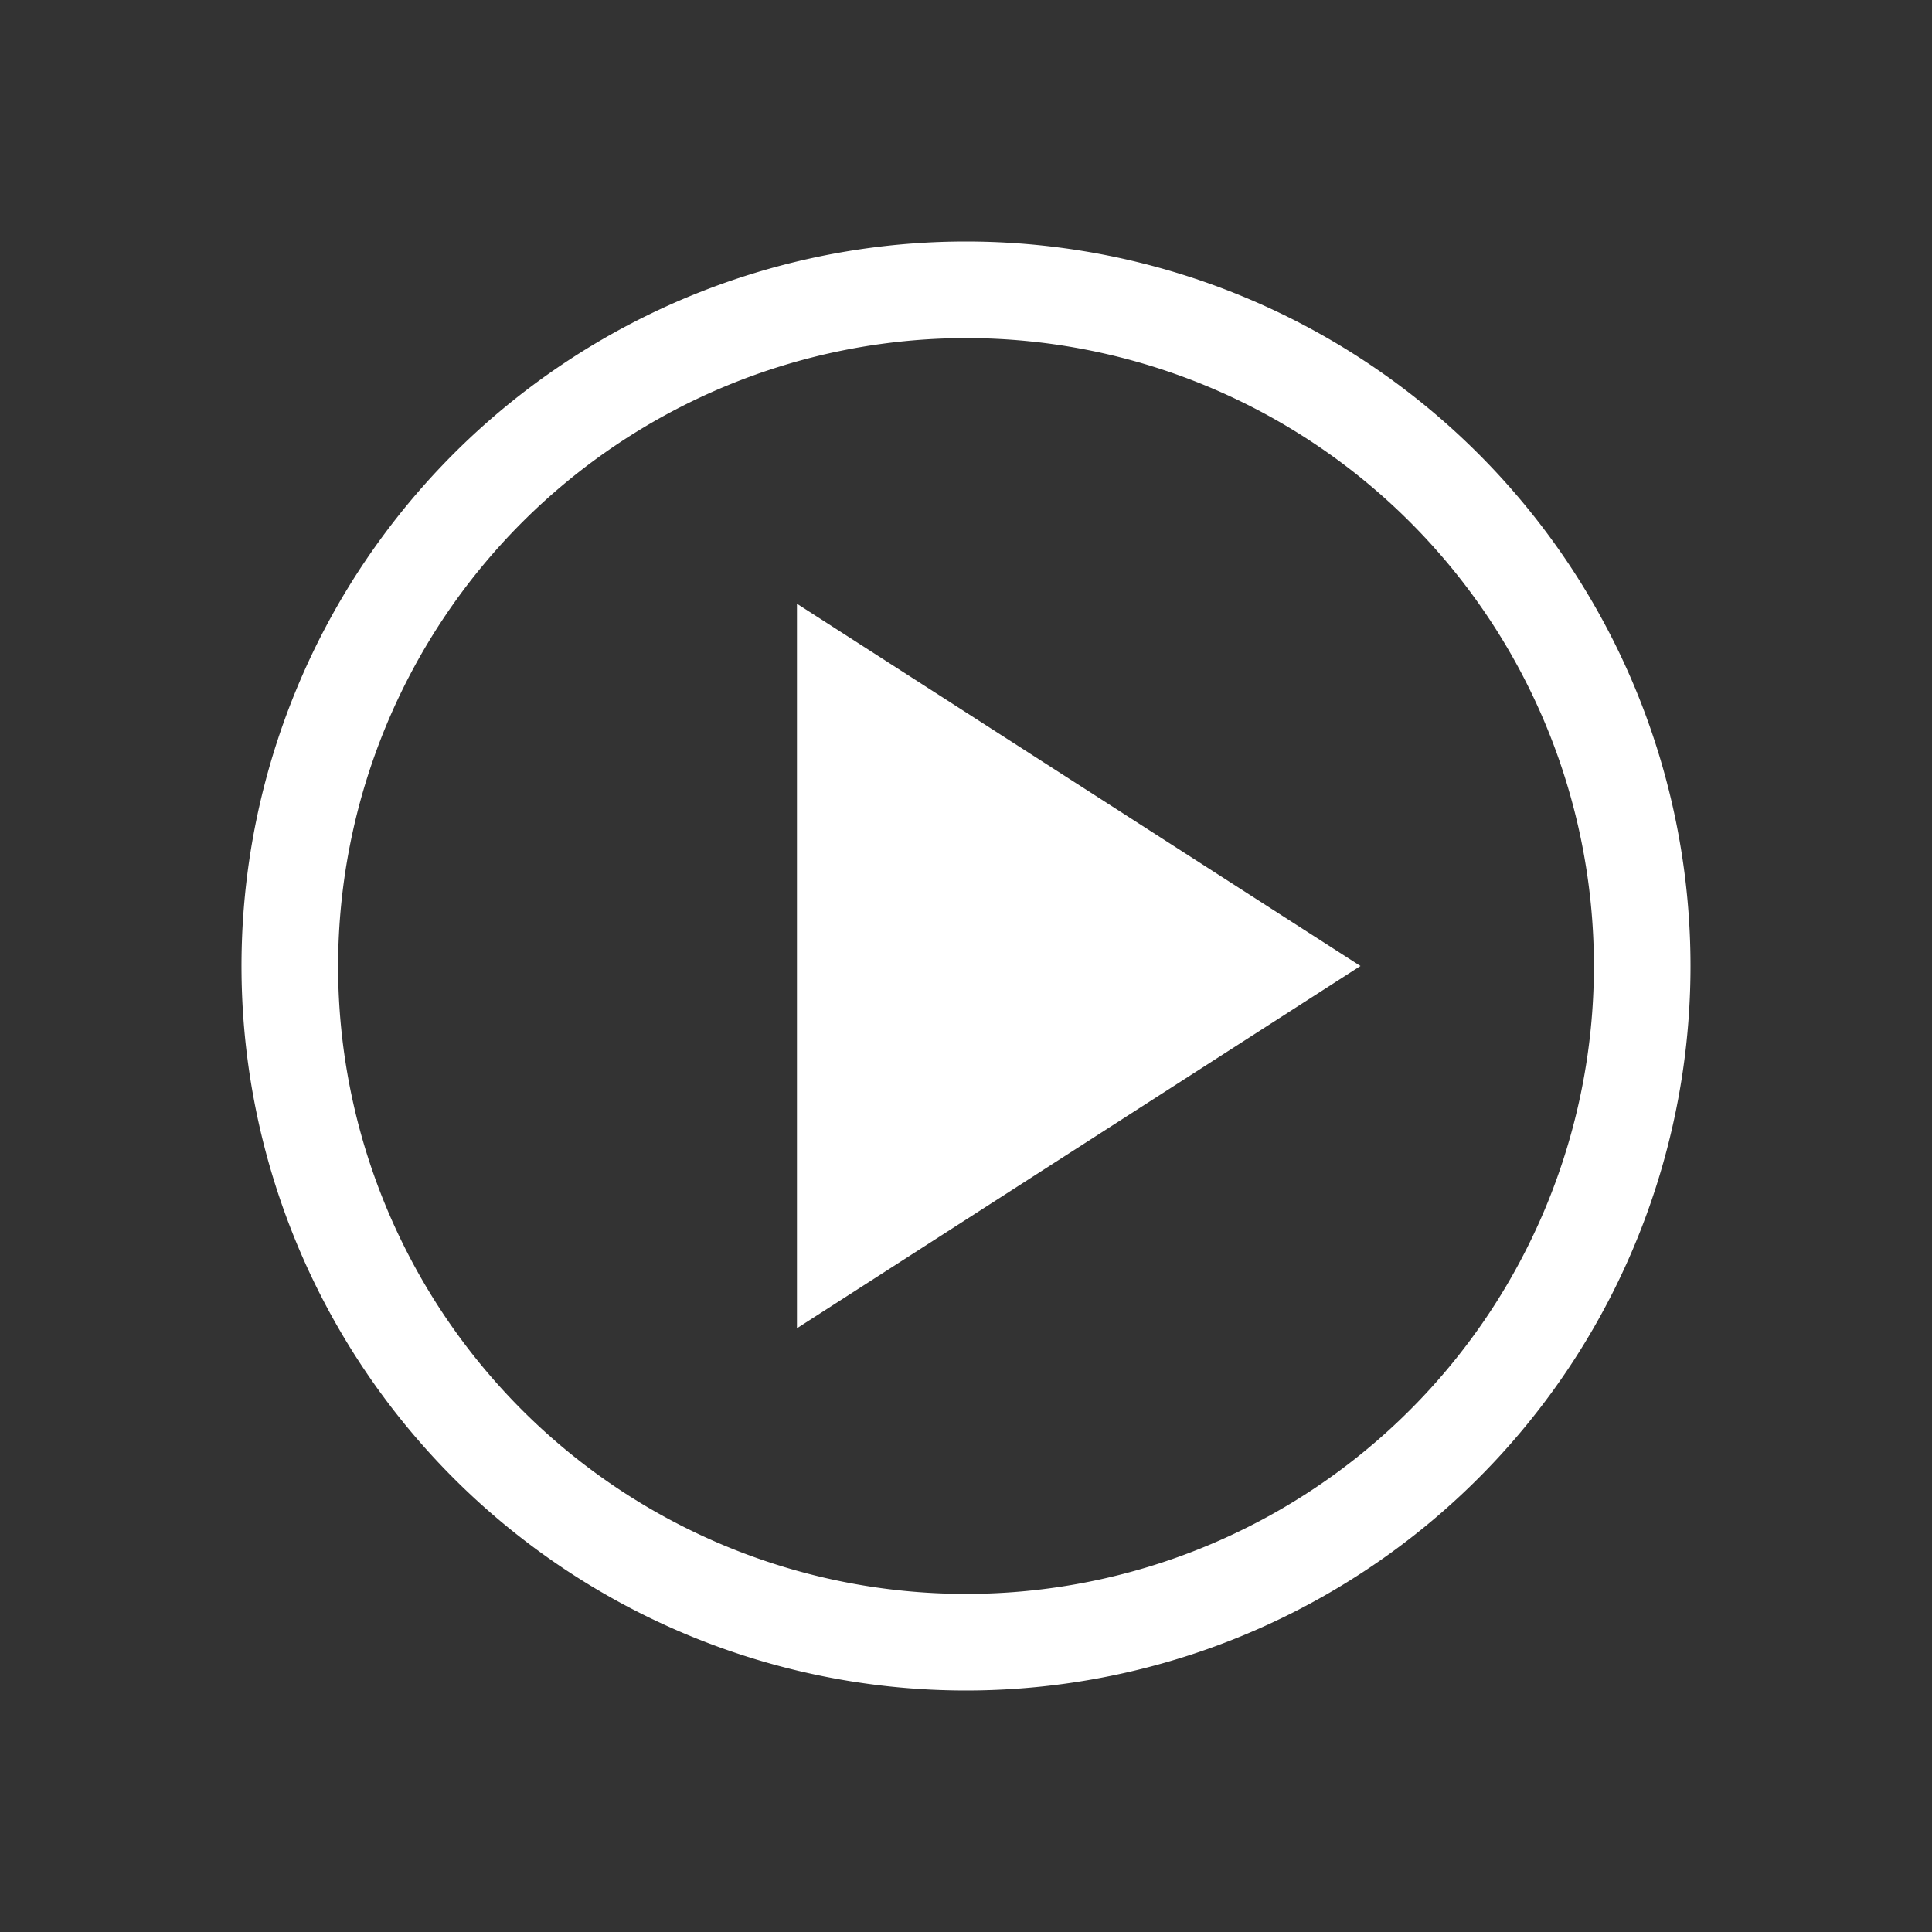
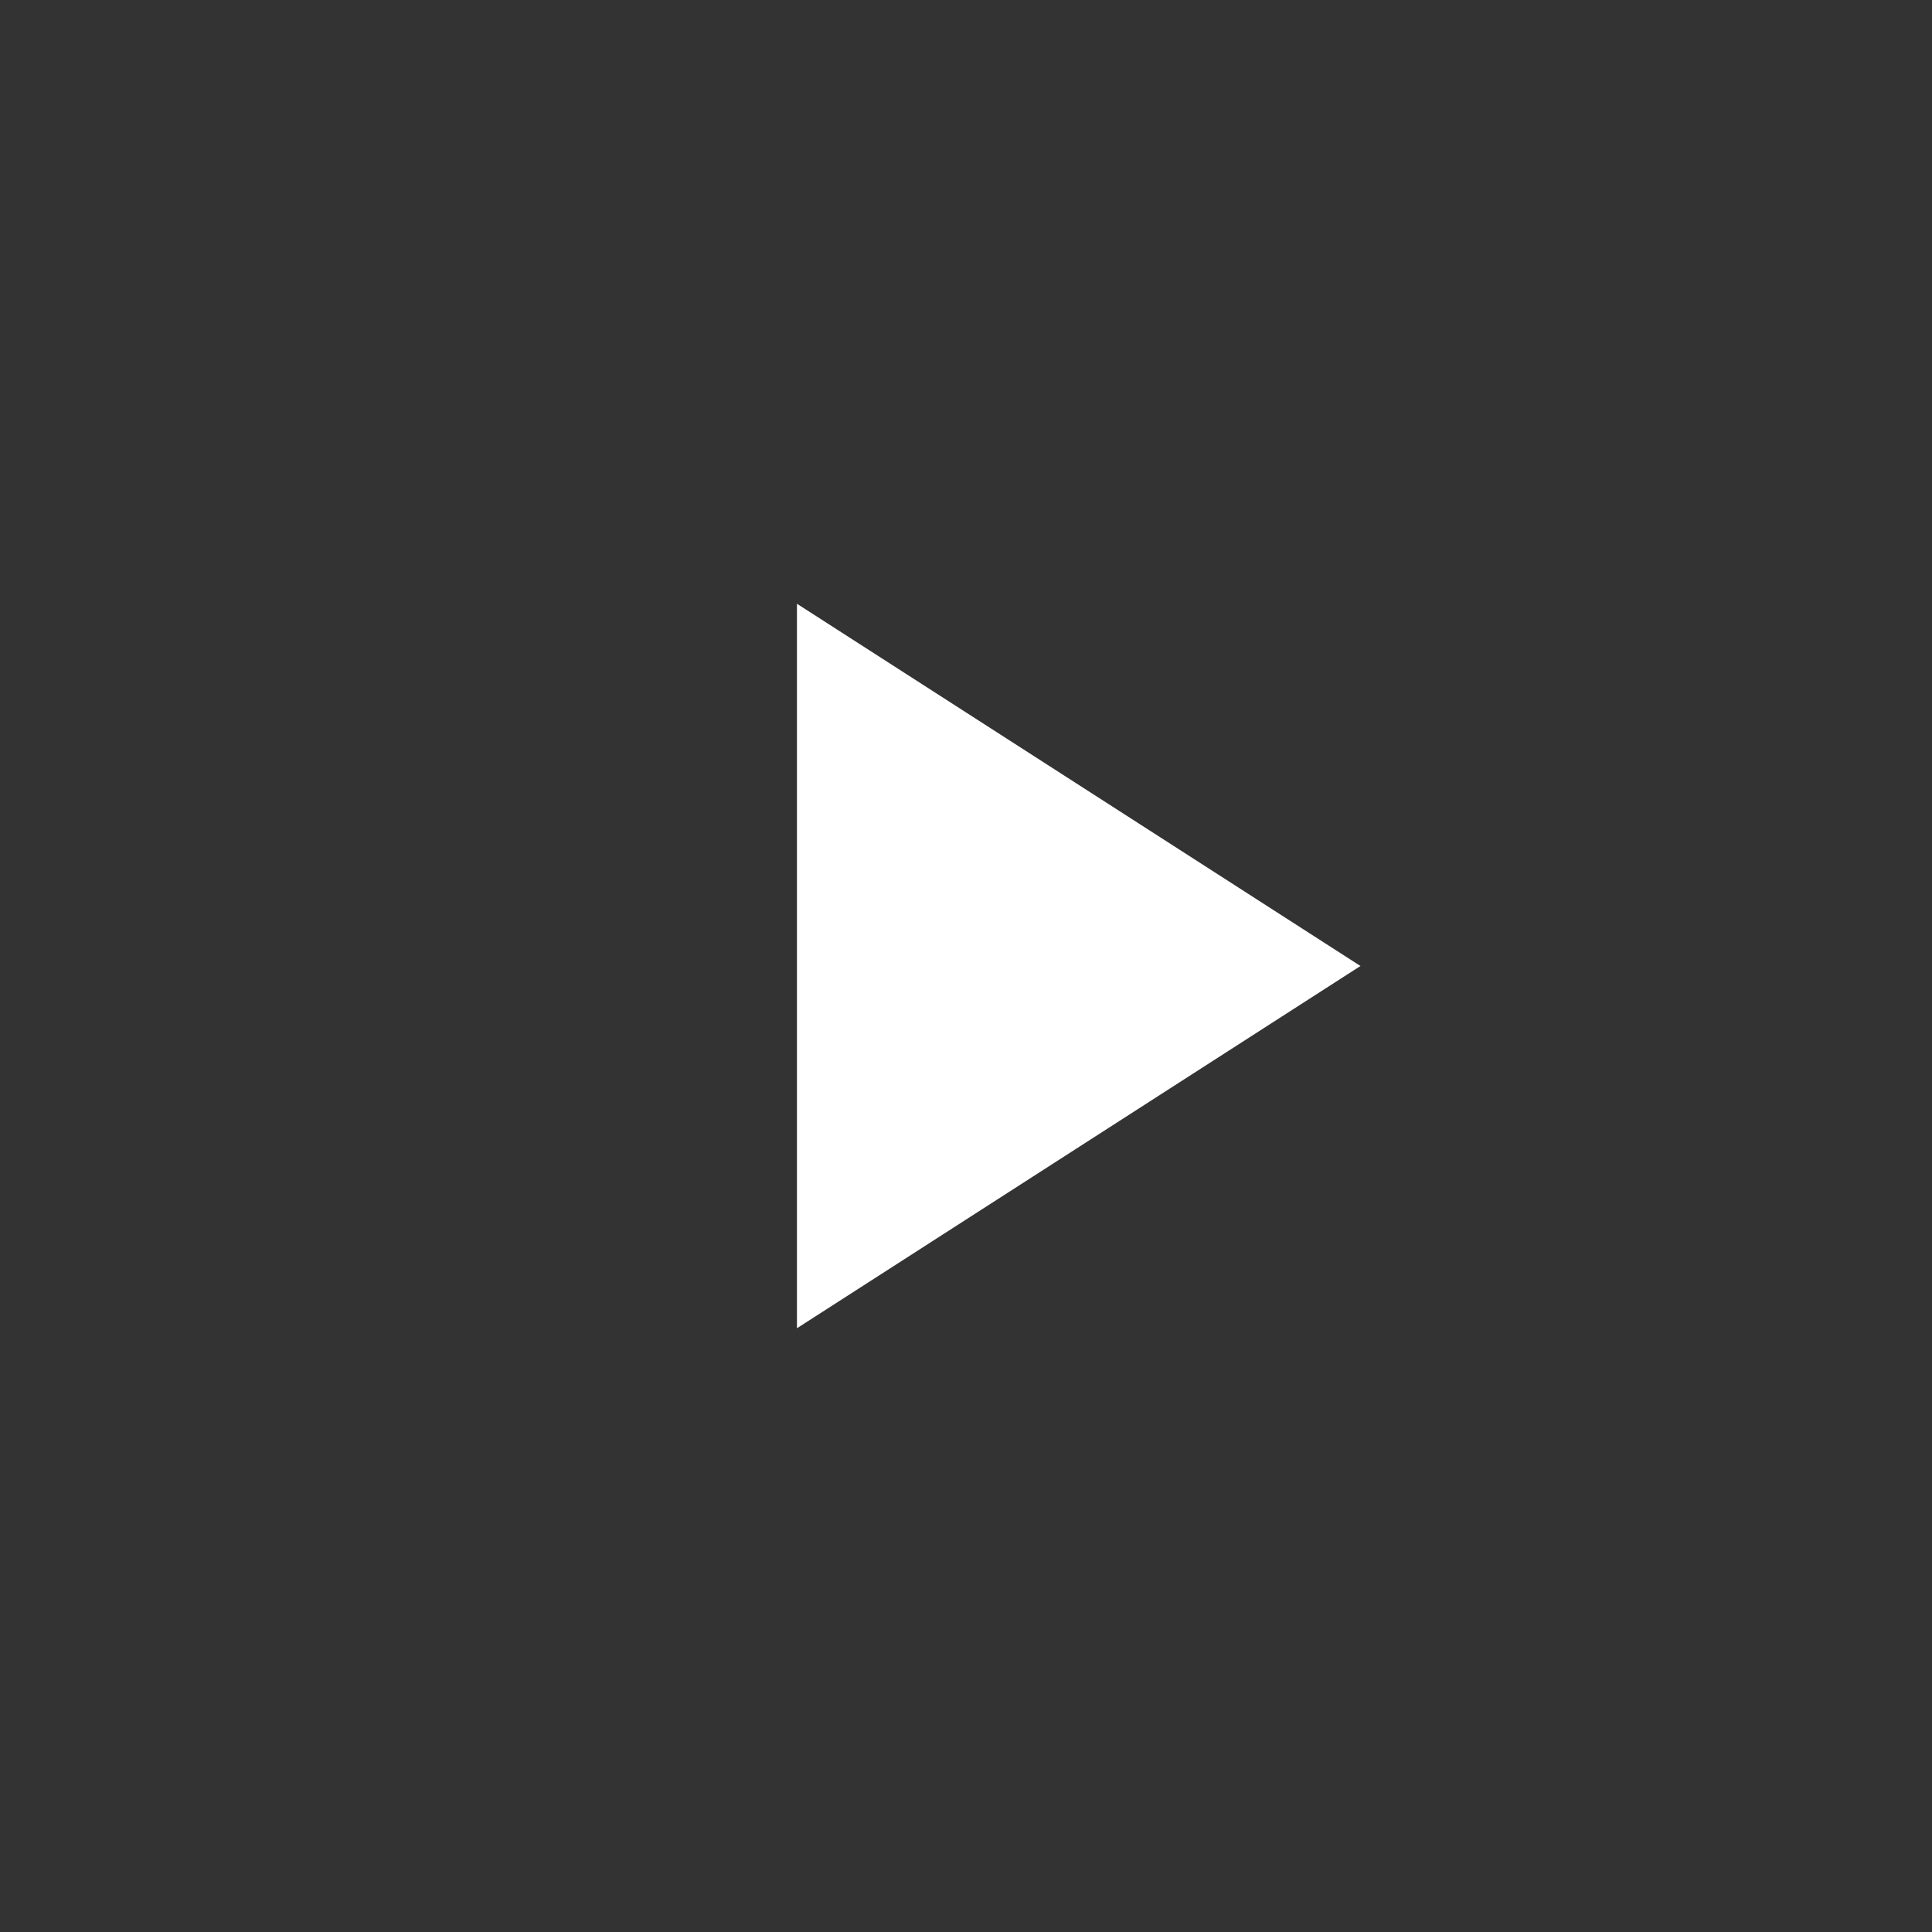
<svg xmlns="http://www.w3.org/2000/svg" id="rahmen_blau_dunkel" data-name="rahmen blau dunkel" viewBox="0 0 240 240">
  <rect x="0" y="0" width="240" height="240" fill="#333333" stroke="none" />
  <defs>
    <style>.cls-1{fill:#fff;}</style>
  </defs>
  <title>icons-webcam</title>
-   <path class="cls-1" d="M120,42a78,78,0,1,1-78,78,78.09,78.09,0,0,1,78-78m0-12a90,90,0,1,0,90,90,90,90,0,0,0-90-90Z" />
  <polygon class="cls-1" points="99 75 99 165 169 120 99 75" />
</svg>